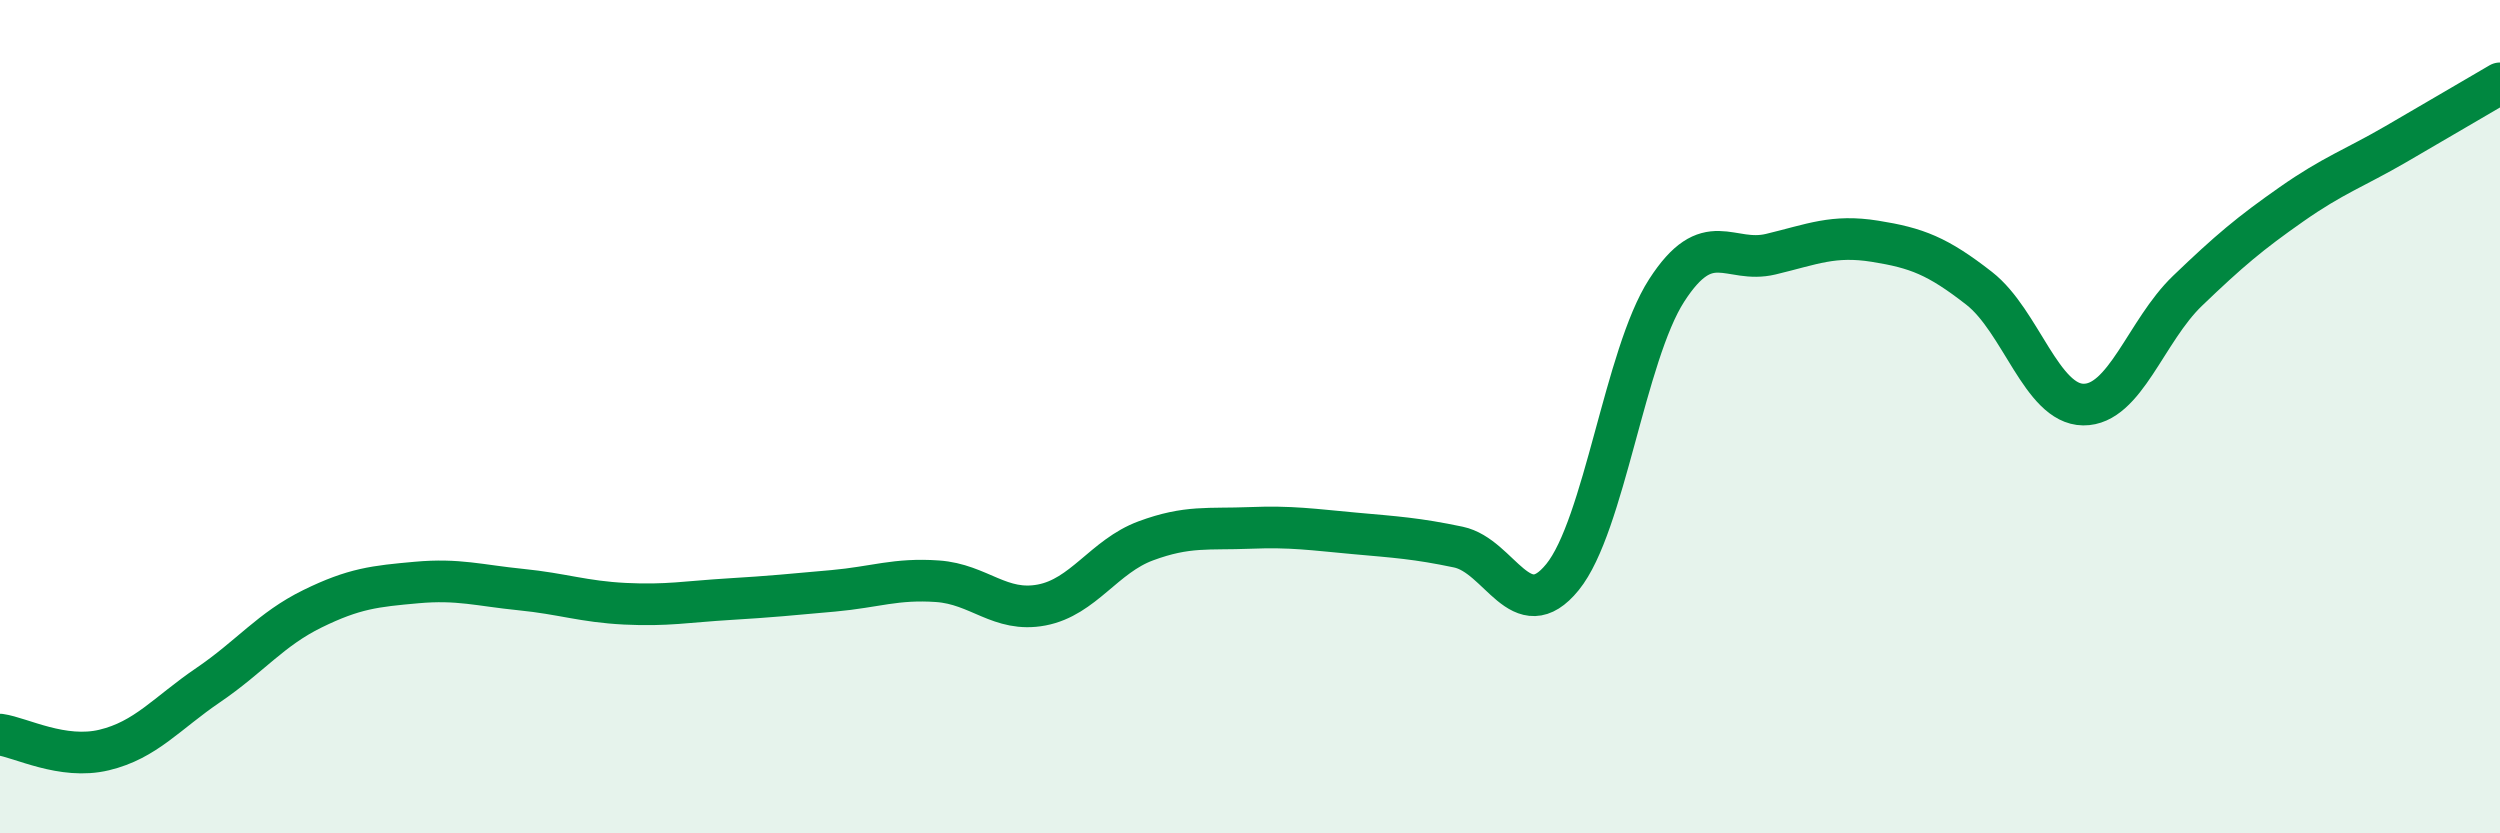
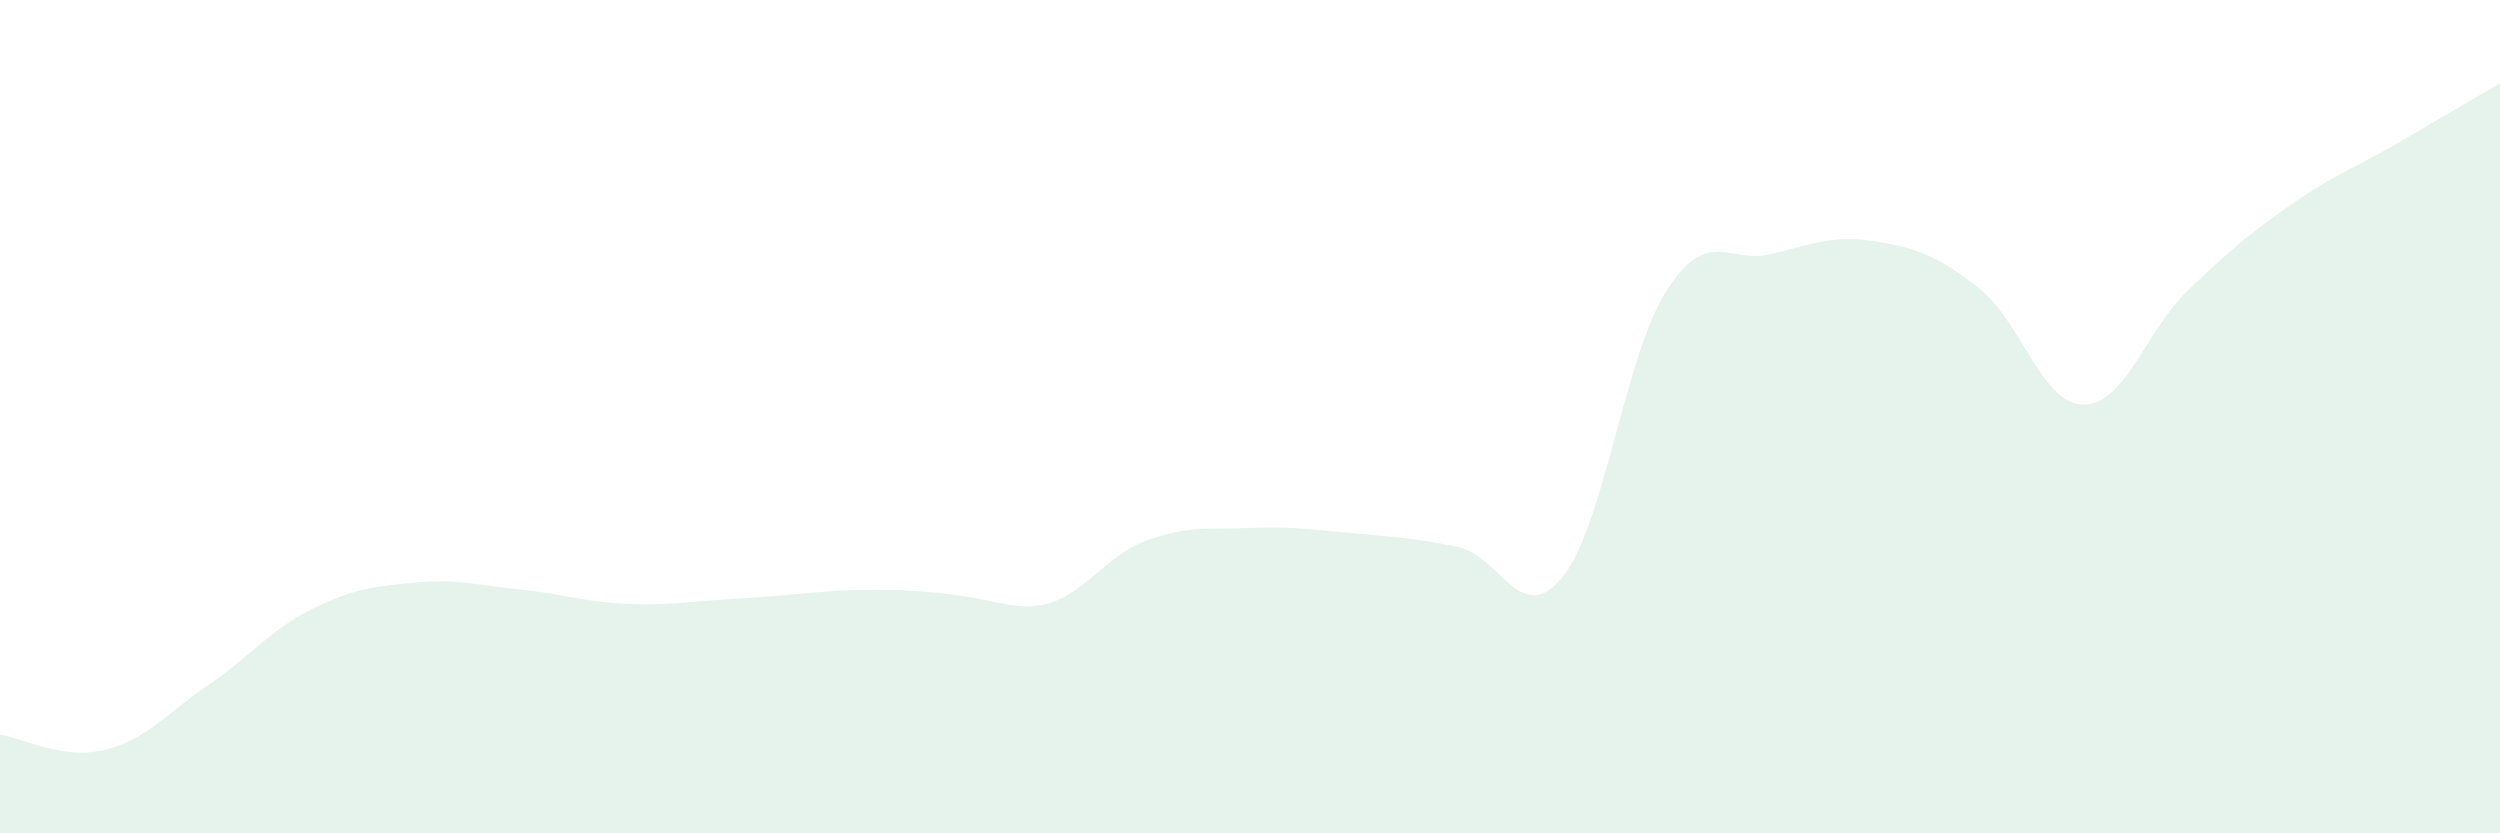
<svg xmlns="http://www.w3.org/2000/svg" width="60" height="20" viewBox="0 0 60 20">
-   <path d="M 0,17.63 C 0.5,17.7 1.5,18.24 2.5,18 C 3.5,17.76 4,17.12 5,16.44 C 6,15.76 6.5,15.1 7.5,14.61 C 8.5,14.12 9,14.07 10,13.98 C 11,13.89 11.5,14.05 12.5,14.15 C 13.5,14.25 14,14.44 15,14.49 C 16,14.54 16.5,14.44 17.5,14.38 C 18.5,14.32 19,14.27 20,14.18 C 21,14.09 21.5,13.88 22.5,13.95 C 23.5,14.02 24,14.71 25,14.52 C 26,14.33 26.5,13.35 27.5,12.98 C 28.5,12.61 29,12.71 30,12.67 C 31,12.63 31.5,12.71 32.5,12.8 C 33.5,12.89 34,12.92 35,13.13 C 36,13.34 36.5,15.08 37.5,13.85 C 38.5,12.62 39,8.52 40,6.97 C 41,5.42 41.5,6.34 42.5,6.1 C 43.5,5.86 44,5.63 45,5.79 C 46,5.95 46.5,6.14 47.5,6.92 C 48.5,7.7 49,9.7 50,9.71 C 51,9.72 51.5,7.94 52.5,6.98 C 53.5,6.02 54,5.6 55,4.9 C 56,4.2 56.5,4.04 57.5,3.46 C 58.5,2.88 59.5,2.29 60,2L60 20L0 20Z" fill="#008740" opacity="0.1" stroke-linecap="round" stroke-linejoin="round" />
-   <path d="M 0,17.63 C 0.5,17.7 1.5,18.24 2.5,18 C 3.5,17.76 4,17.12 5,16.44 C 6,15.76 6.5,15.1 7.5,14.61 C 8.5,14.12 9,14.07 10,13.98 C 11,13.89 11.5,14.05 12.5,14.15 C 13.5,14.25 14,14.44 15,14.49 C 16,14.54 16.5,14.44 17.5,14.38 C 18.5,14.32 19,14.27 20,14.18 C 21,14.09 21.5,13.88 22.5,13.95 C 23.5,14.02 24,14.71 25,14.52 C 26,14.33 26.5,13.35 27.5,12.98 C 28.5,12.61 29,12.71 30,12.67 C 31,12.63 31.5,12.71 32.5,12.8 C 33.5,12.89 34,12.92 35,13.13 C 36,13.34 36.5,15.08 37.5,13.85 C 38.5,12.62 39,8.52 40,6.97 C 41,5.42 41.5,6.34 42.5,6.1 C 43.5,5.86 44,5.63 45,5.79 C 46,5.95 46.5,6.14 47.5,6.92 C 48.5,7.7 49,9.7 50,9.71 C 51,9.72 51.5,7.94 52.5,6.98 C 53.5,6.02 54,5.6 55,4.9 C 56,4.2 56.5,4.04 57.5,3.46 C 58.5,2.88 59.5,2.29 60,2" stroke="#008740" stroke-width="1" fill="none" stroke-linecap="round" stroke-linejoin="round" />
+   <path d="M 0,17.63 C 0.5,17.7 1.5,18.24 2.5,18 C 3.5,17.76 4,17.12 5,16.44 C 6,15.76 6.5,15.1 7.5,14.61 C 8.5,14.12 9,14.07 10,13.98 C 11,13.89 11.5,14.05 12.5,14.15 C 13.5,14.25 14,14.44 15,14.49 C 16,14.54 16.5,14.44 17.5,14.38 C 18.5,14.32 19,14.27 20,14.18 C 23.5,14.02 24,14.71 25,14.52 C 26,14.33 26.5,13.35 27.5,12.98 C 28.5,12.61 29,12.71 30,12.67 C 31,12.63 31.5,12.71 32.5,12.8 C 33.5,12.89 34,12.92 35,13.13 C 36,13.34 36.5,15.08 37.5,13.85 C 38.5,12.62 39,8.52 40,6.97 C 41,5.42 41.5,6.34 42.5,6.1 C 43.5,5.86 44,5.63 45,5.79 C 46,5.95 46.5,6.14 47.5,6.92 C 48.5,7.7 49,9.7 50,9.71 C 51,9.72 51.5,7.94 52.5,6.98 C 53.5,6.02 54,5.6 55,4.9 C 56,4.2 56.5,4.04 57.5,3.46 C 58.5,2.88 59.5,2.29 60,2L60 20L0 20Z" fill="#008740" opacity="0.1" stroke-linecap="round" stroke-linejoin="round" />
</svg>